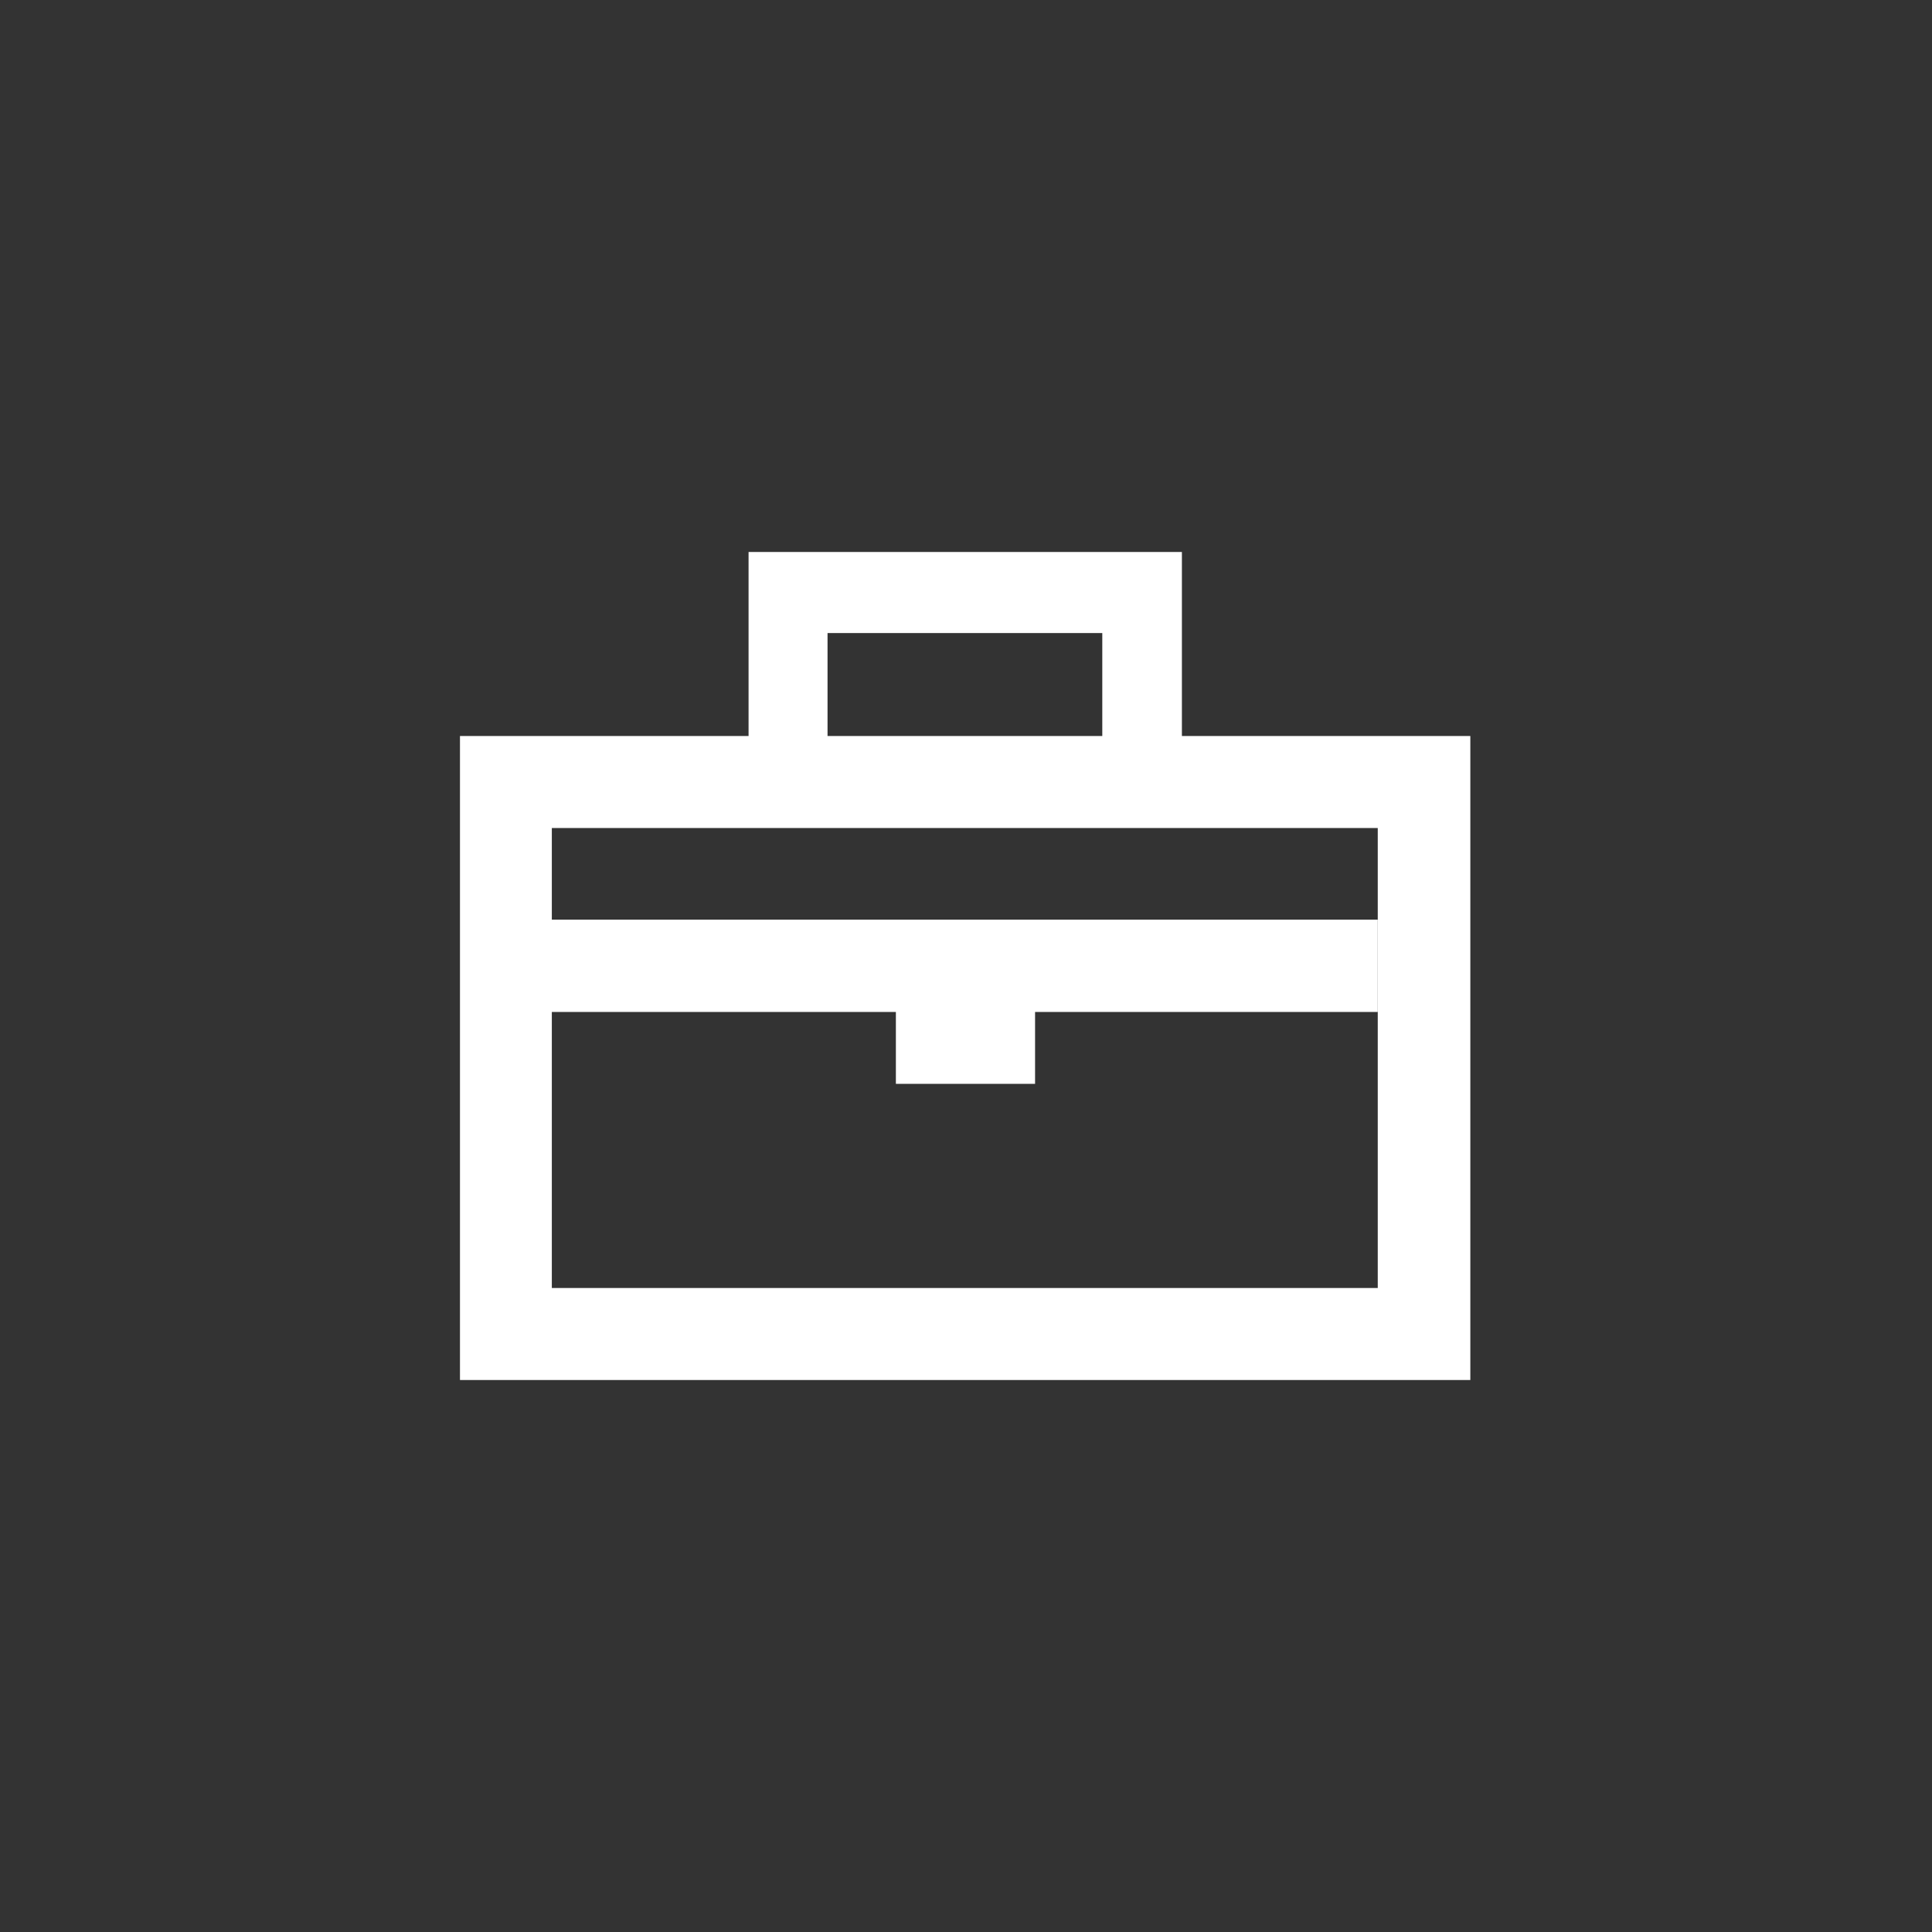
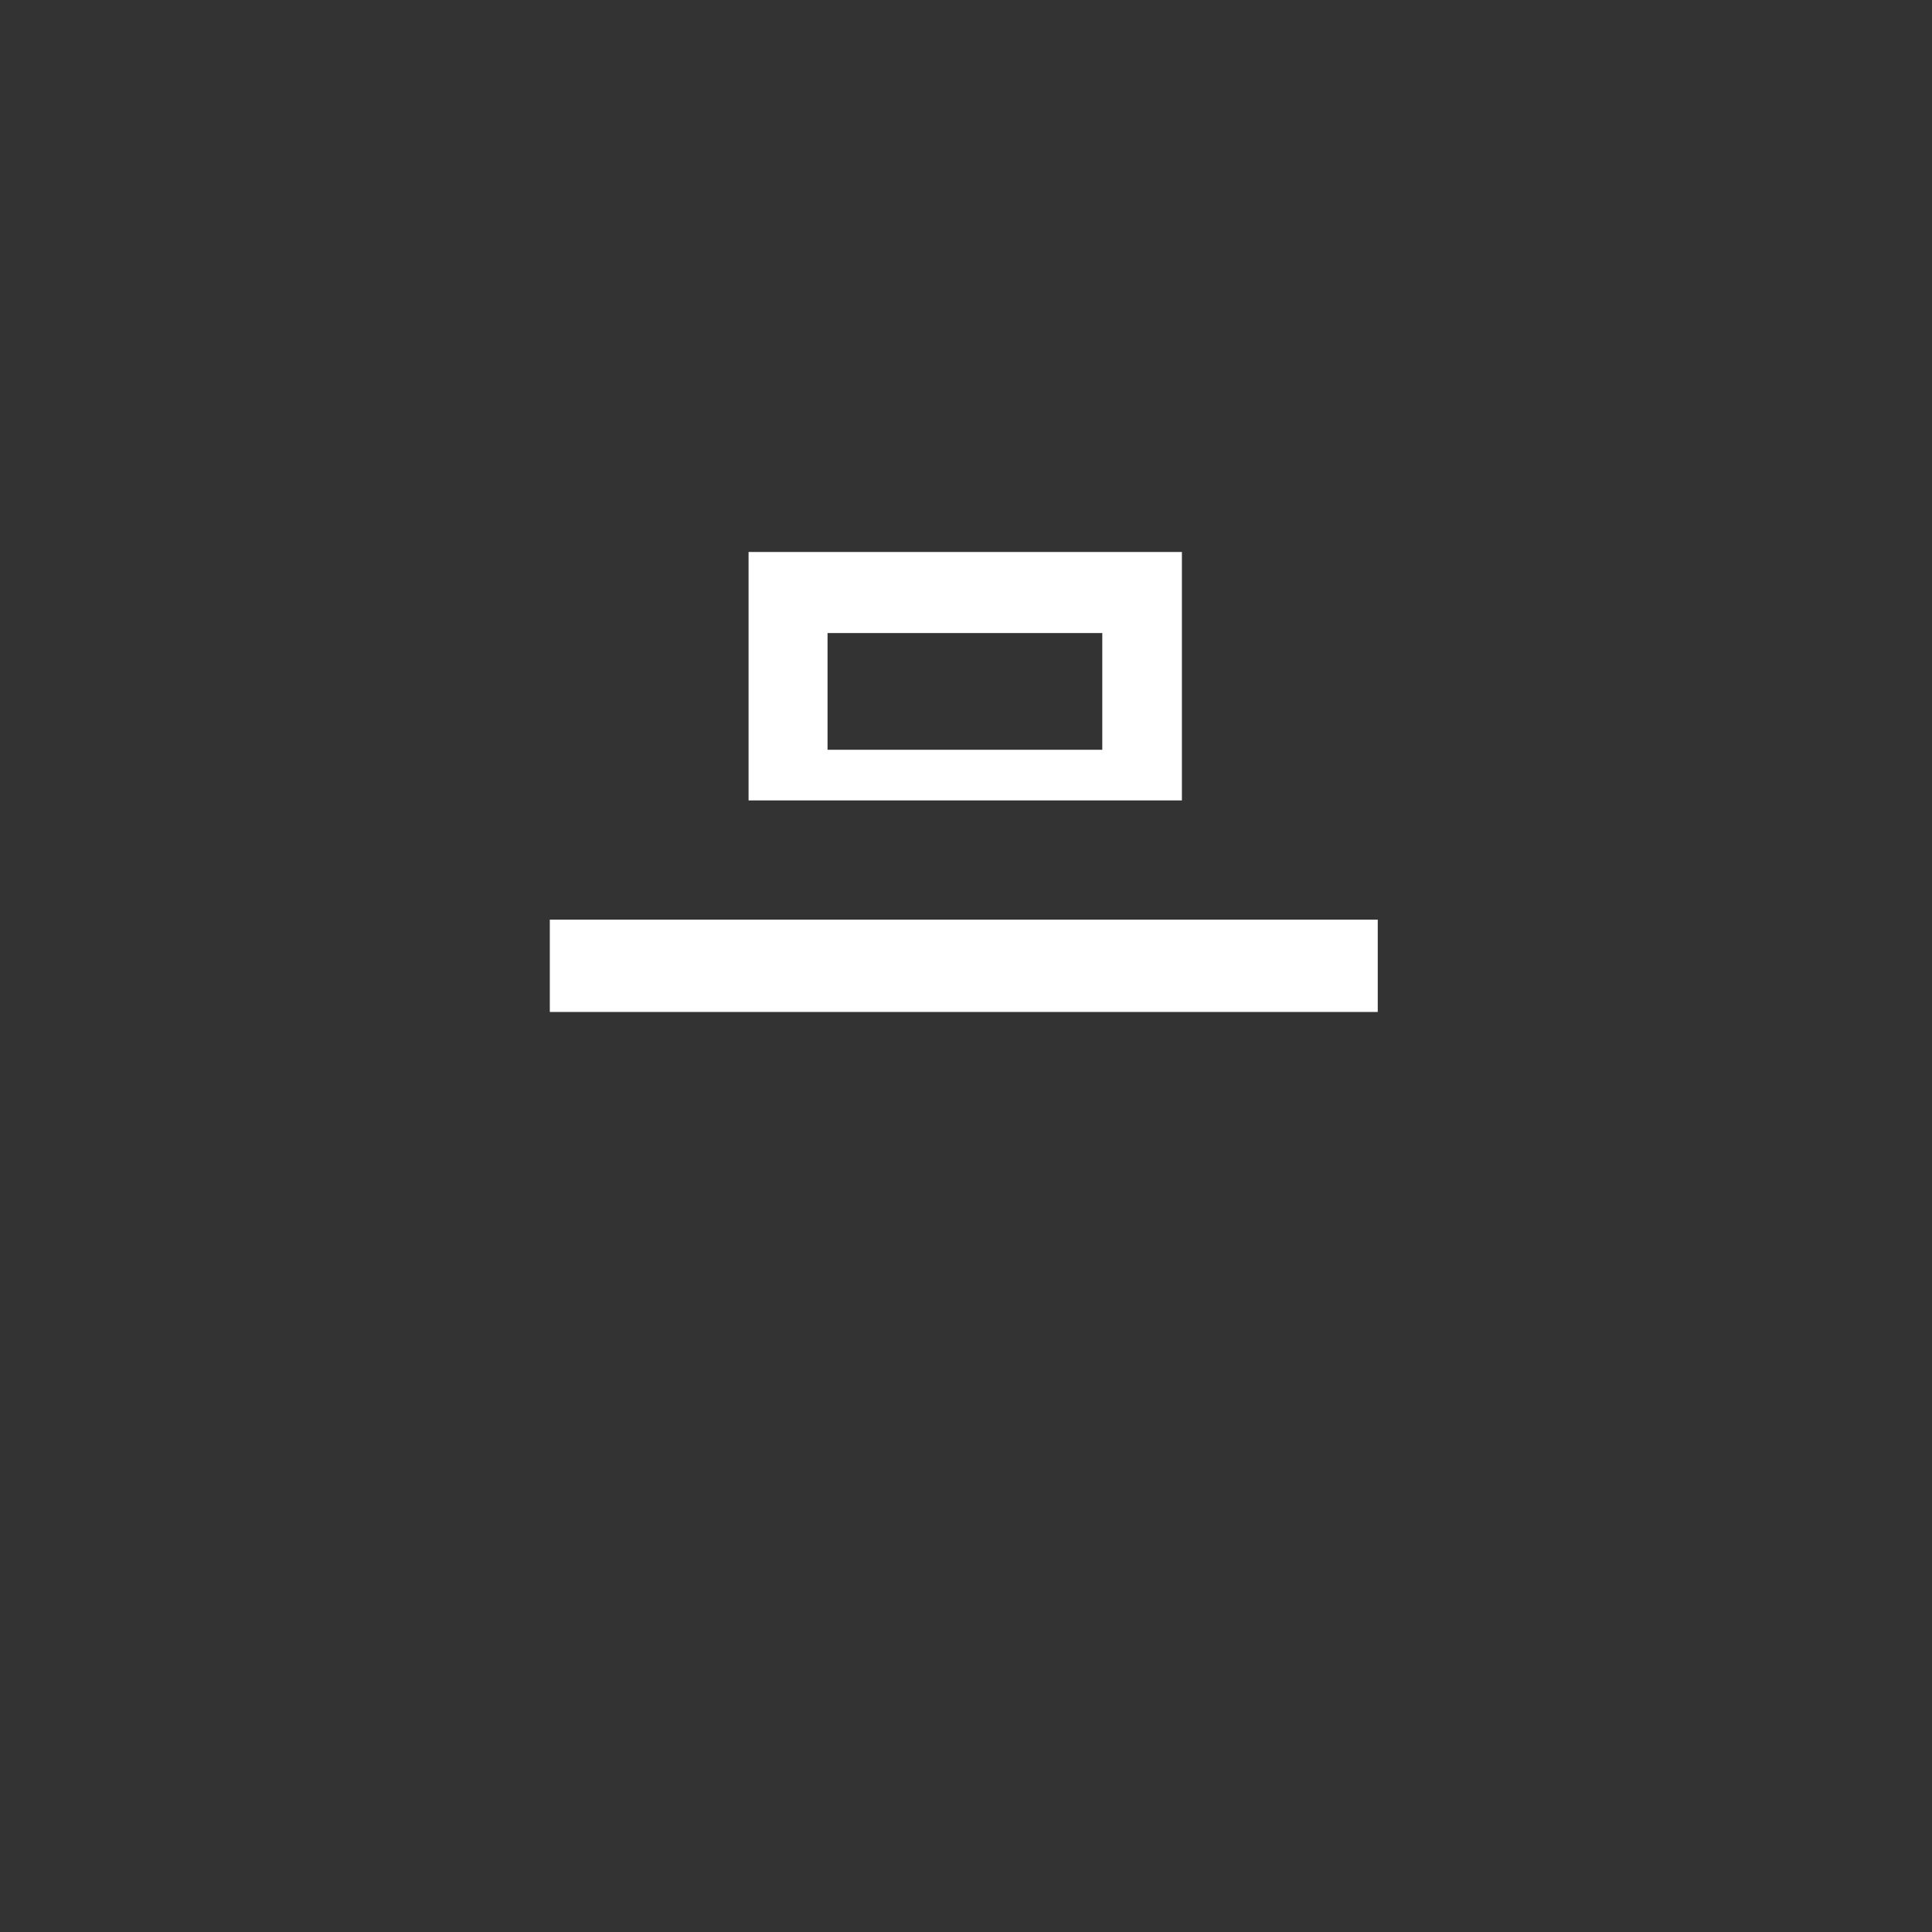
<svg xmlns="http://www.w3.org/2000/svg" width="24" height="24" viewBox="0 0 24 24" fill="none">
  <rect x="0" y="0" width="24" height="24" fill="#333333" stroke="none" />
  <rect width="24" height="24" rx="12" fill="none" />
-   <path fill-rule="evenodd" clip-rule="evenodd" d="M5.714 17.143H18.265V9.143H5.714V17.143ZM6.855 16H17.115V10.286H6.855V16Z" fill="white" />
  <path fill-rule="evenodd" clip-rule="evenodd" d="M14.682 6.857H9.299V9.943H14.682V6.857ZM13.693 7.864H10.28V9.314H13.693V7.864Z" fill="white" />
-   <path fill-rule="evenodd" clip-rule="evenodd" d="M11.129 12.514H12.858V13.464H11.129L11.129 12.514Z" fill="white" />
  <path d="M6.83 11.424H17.115V12.571H6.83V11.424Z" fill="white" />
</svg>